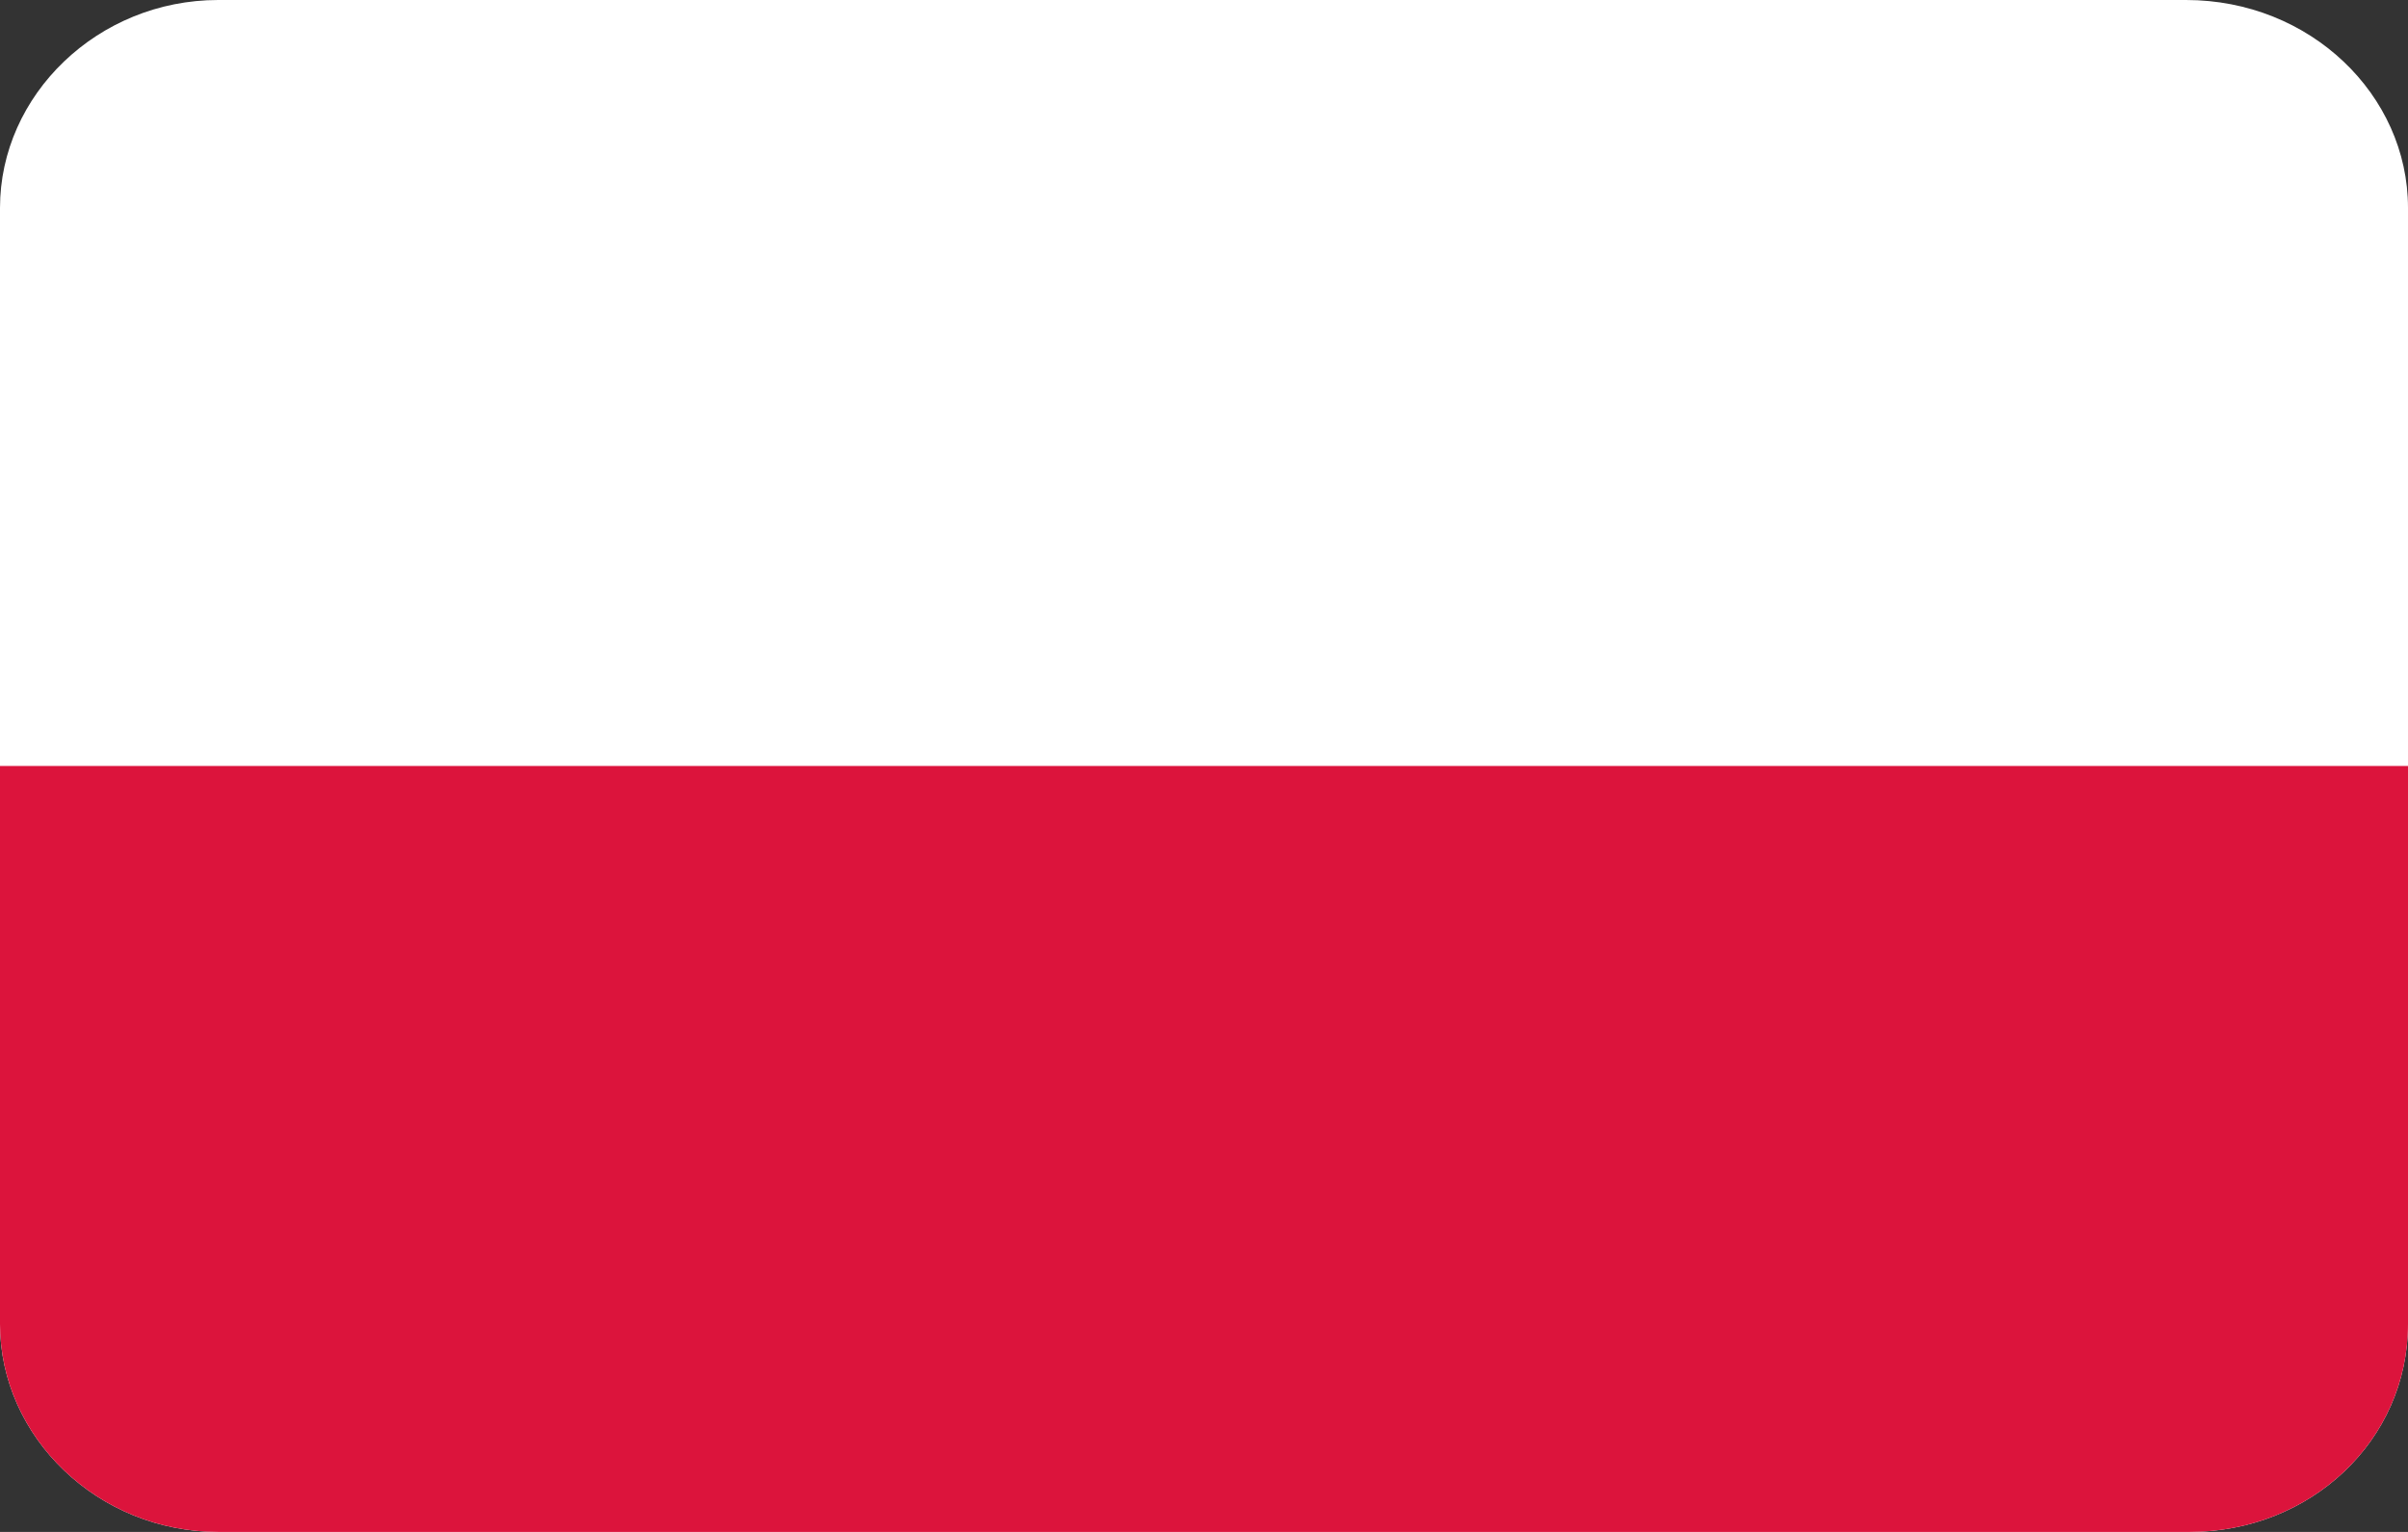
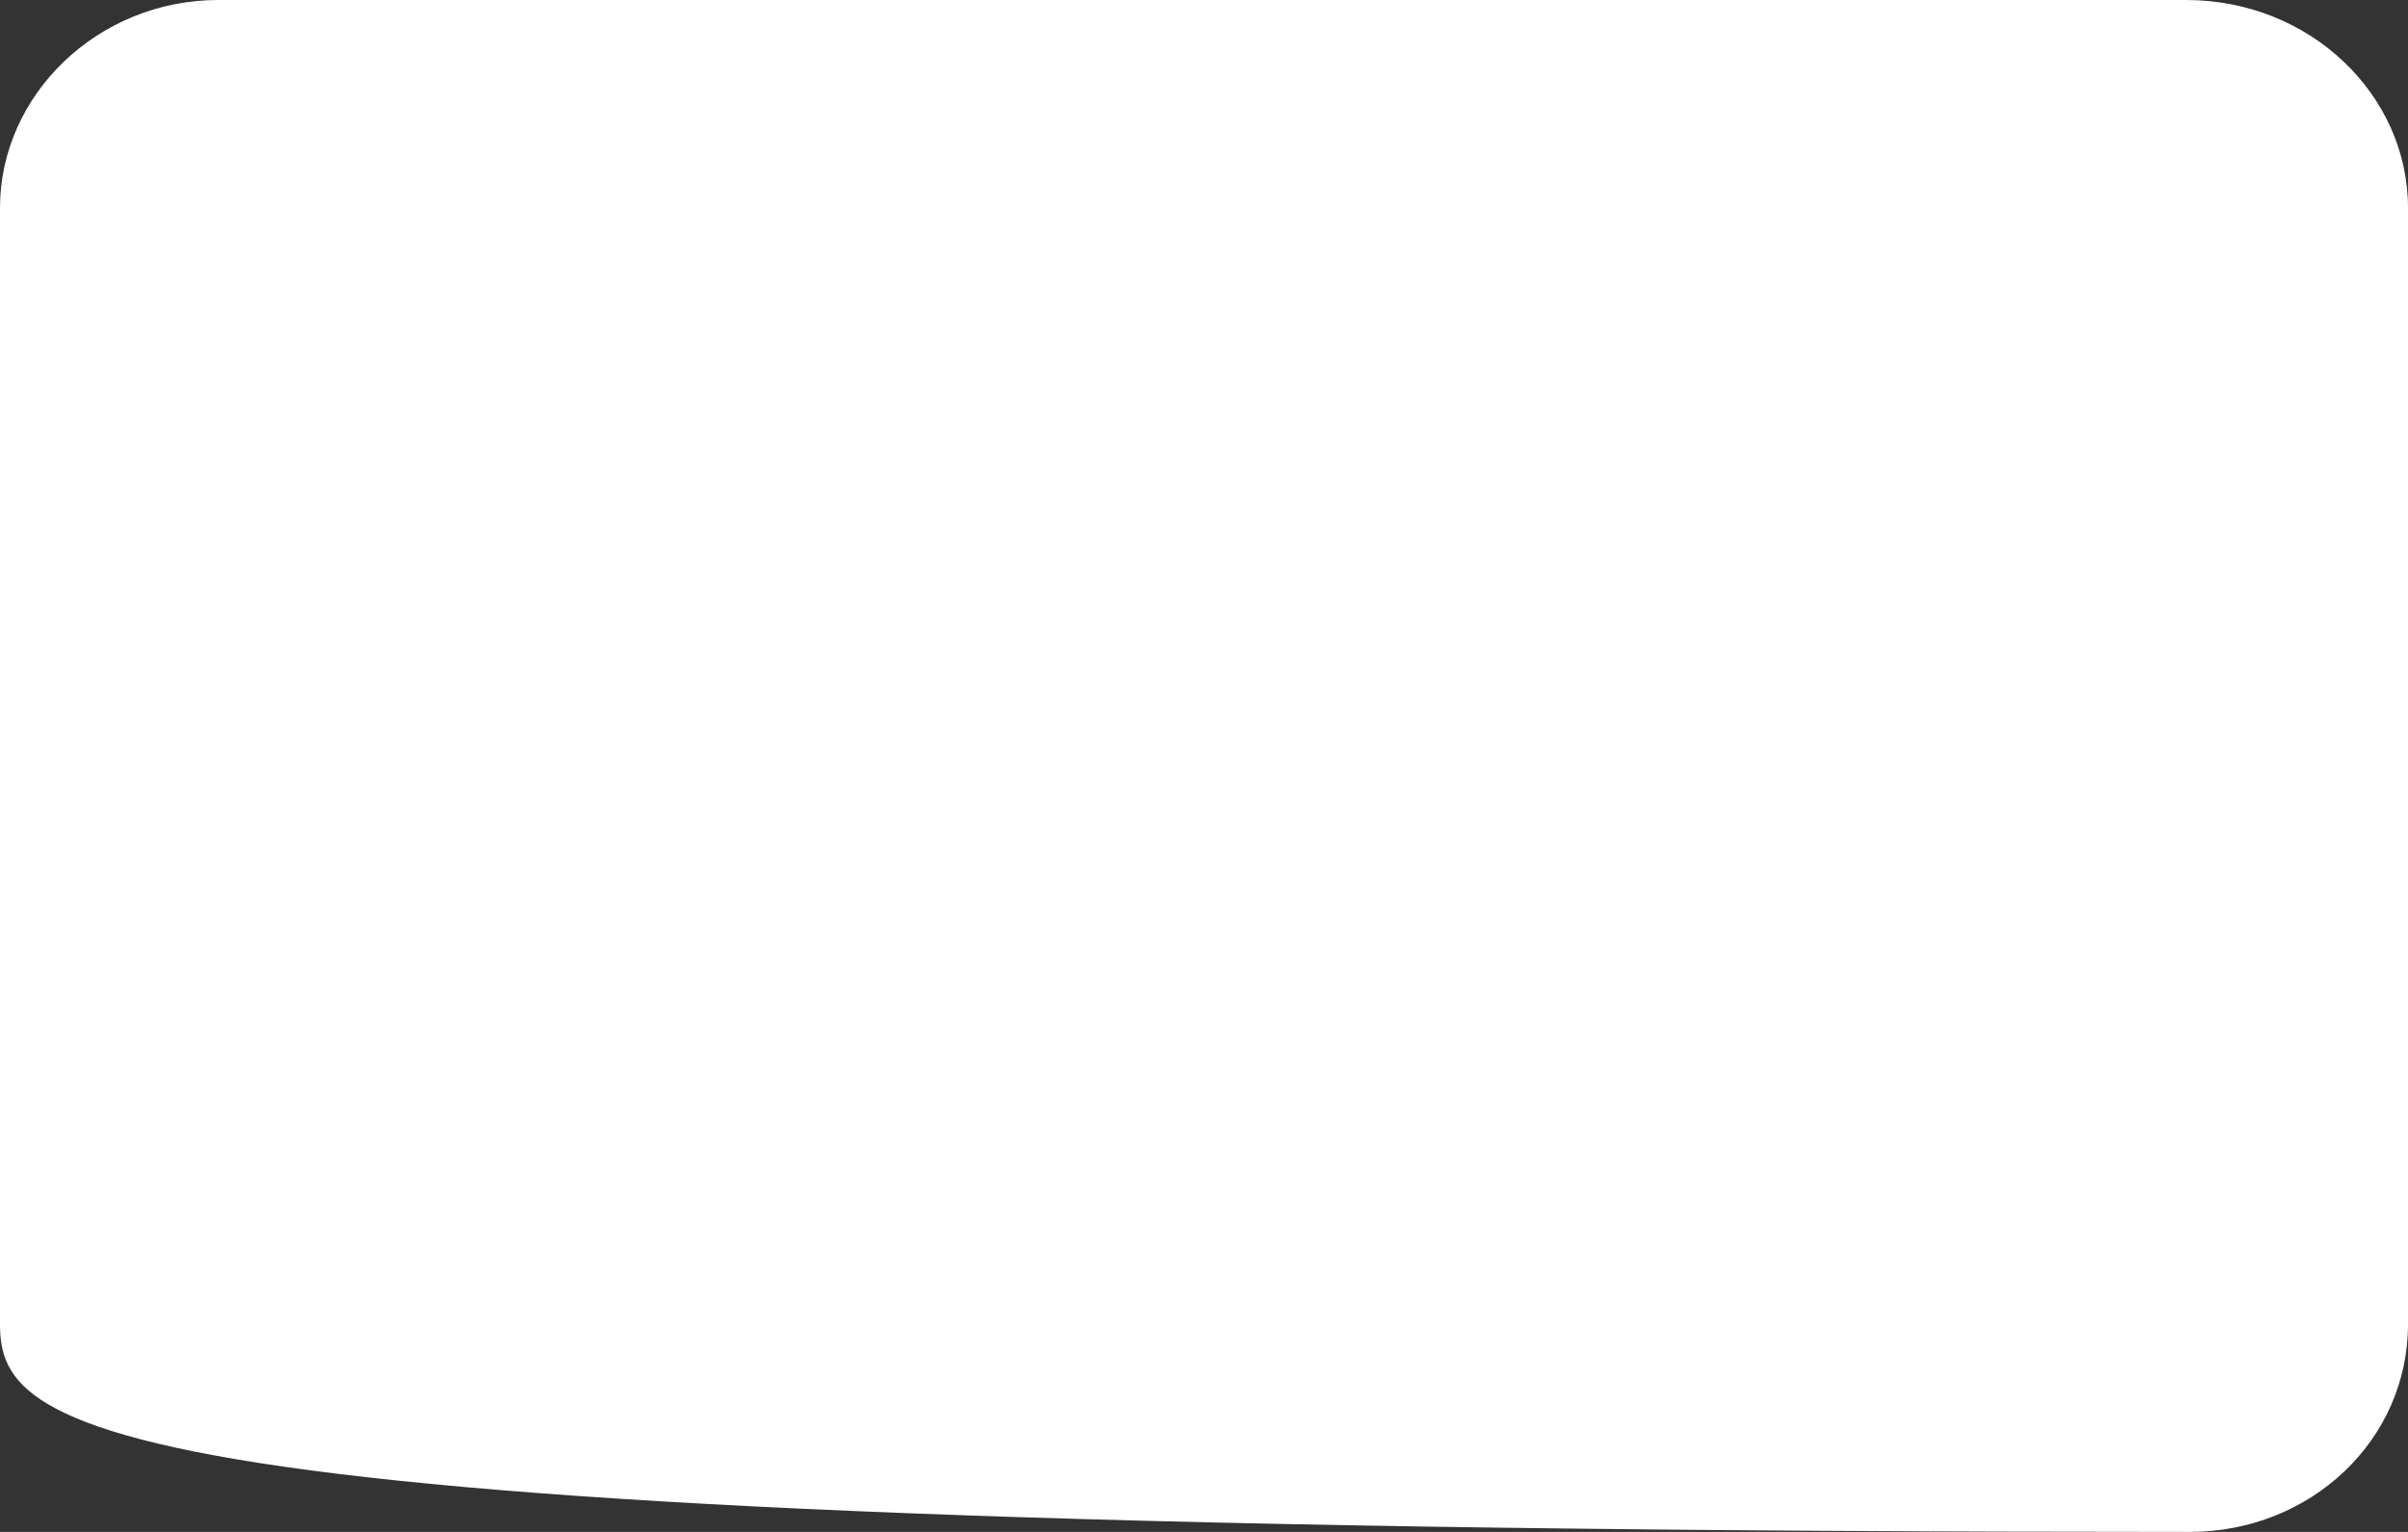
<svg xmlns="http://www.w3.org/2000/svg" width="22" height="14" viewBox="0 0 22 14" fill="none">
  <rect x="0" y="0" width="22" height="14" fill="#333333" stroke="none" />
-   <path d="M1.994 0H19.972C21.106 0 22 0.867 22 1.9V12.1C22 13.167 21.106 14 20.006 14H1.994C0.894 14 0 13.133 0 12.1V1.9C0 0.867 0.894 0 1.994 0Z" fill="white" />
-   <path d="M0 12.1C0 13.133 0.894 14 1.994 14H20.006C21.106 14 22 13.167 22 12.1V7H0V12.1Z" fill="#DC143C" />
+   <path d="M1.994 0H19.972C21.106 0 22 0.867 22 1.9V12.1C22 13.167 21.106 14 20.006 14C0.894 14 0 13.133 0 12.1V1.9C0 0.867 0.894 0 1.994 0Z" fill="white" />
</svg>